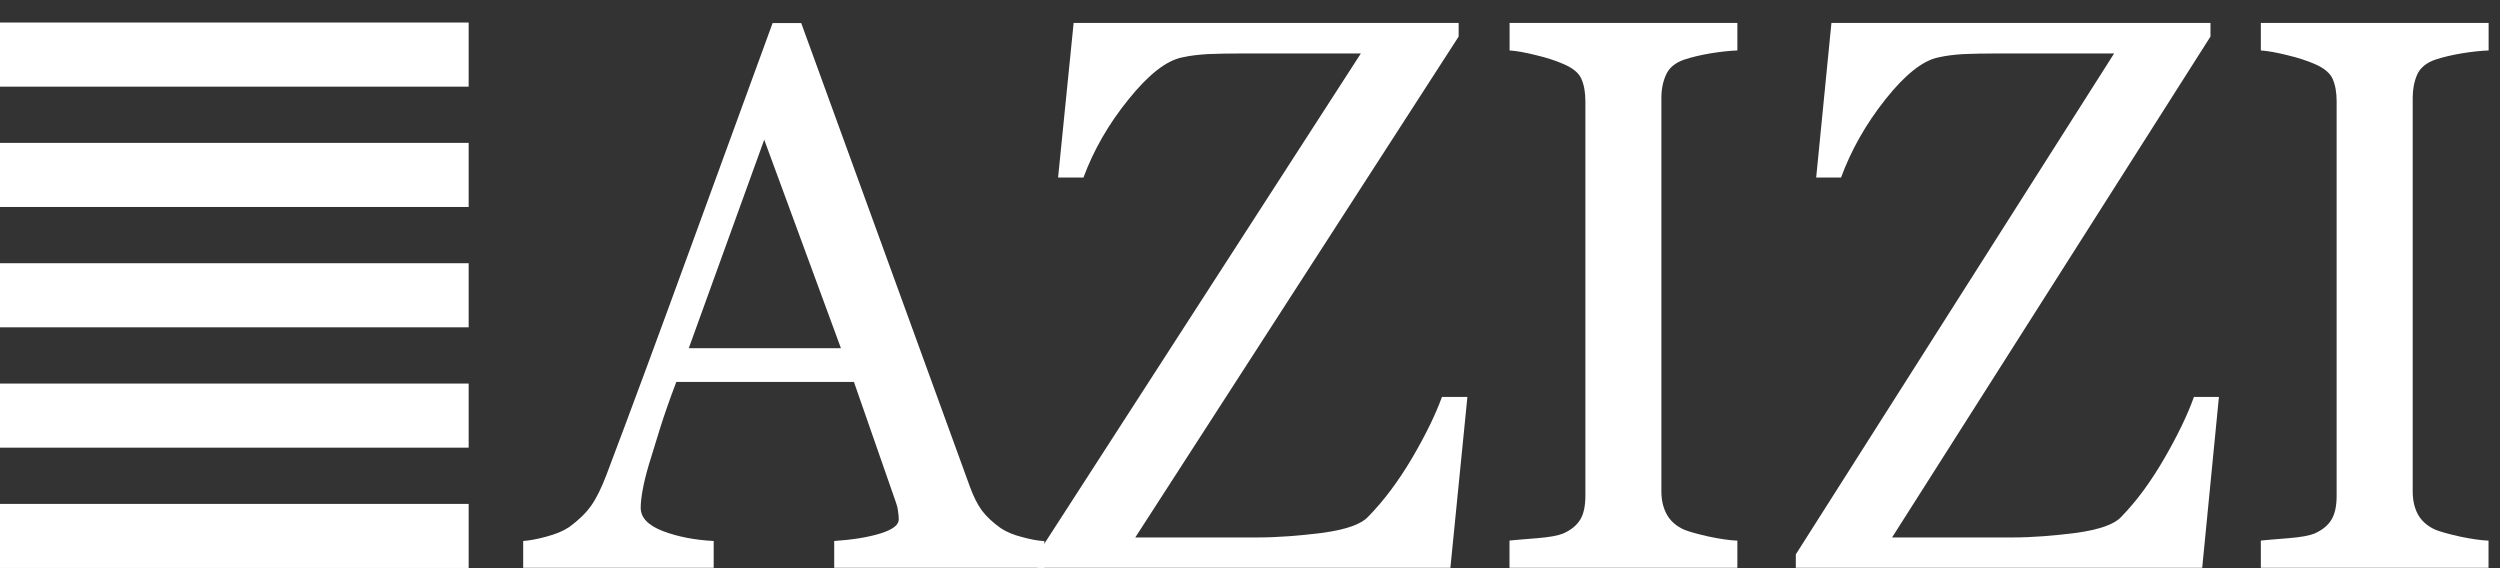
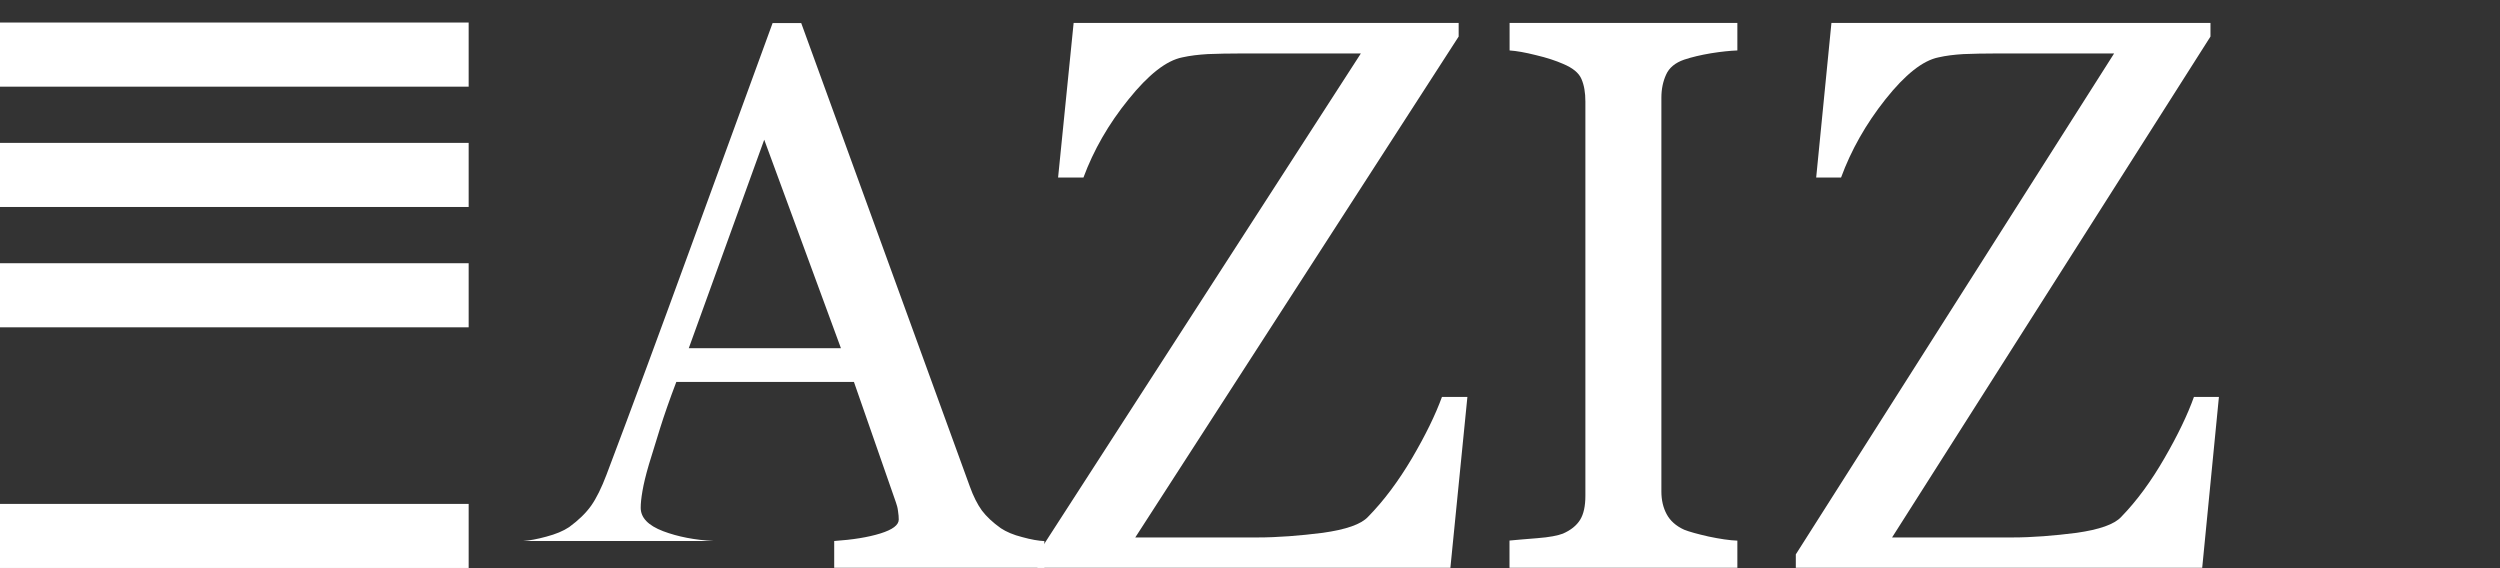
<svg xmlns="http://www.w3.org/2000/svg" width="110" height="25" viewBox="0 0 110 25" fill="none">
  <rect x="0" y="0" width="110" height="25" fill="#333333" stroke="none" />
  <g clip-path="url(#clip0_713_25696)">
    <path d="M76.44 24.984H66.418V23.784C66.698 23.76 67.106 23.72 67.638 23.68C68.174 23.64 68.55 23.564 68.766 23.48C69.114 23.328 69.365 23.128 69.525 22.872C69.681 22.62 69.757 22.268 69.757 21.812V4.471C69.757 4.071 69.701 3.747 69.585 3.479C69.474 3.211 69.201 2.987 68.77 2.808C68.458 2.672 68.066 2.54 67.59 2.428C67.114 2.308 66.726 2.24 66.422 2.22V1.008H76.444V2.22C76.12 2.232 75.732 2.272 75.281 2.344C74.833 2.42 74.441 2.512 74.105 2.624C73.709 2.76 73.441 2.983 73.309 3.283C73.169 3.587 73.101 3.927 73.101 4.299V21.628C73.101 22 73.177 22.336 73.333 22.624C73.481 22.904 73.741 23.144 74.105 23.308C74.325 23.396 74.685 23.496 75.18 23.608C75.676 23.712 76.1 23.776 76.444 23.788V24.988L76.44 24.984Z" fill="white" />
-     <path d="M45.956 24.984H36.705V23.804C37.521 23.748 38.197 23.64 38.737 23.472C39.277 23.304 39.545 23.1 39.545 22.86C39.545 22.76 39.537 22.636 39.513 22.488C39.497 22.344 39.461 22.22 39.421 22.108L37.573 16.805H29.758C29.462 17.581 29.223 18.269 29.043 18.845C28.863 19.421 28.699 19.956 28.551 20.44C28.411 20.916 28.319 21.304 28.267 21.612C28.215 21.912 28.191 22.152 28.191 22.34C28.191 22.78 28.519 23.12 29.178 23.372C29.834 23.62 30.578 23.76 31.402 23.804V24.984H23.02V23.804C23.291 23.784 23.631 23.724 24.039 23.612C24.447 23.504 24.779 23.368 25.043 23.192C25.459 22.888 25.787 22.568 26.015 22.244C26.243 21.92 26.467 21.464 26.687 20.884C27.807 17.925 29.038 14.589 30.386 10.894C31.734 7.199 32.942 3.903 33.994 1.016H35.254L42.672 21.404C42.828 21.84 43.008 22.192 43.204 22.464C43.404 22.728 43.684 22.992 44.04 23.244C44.276 23.4 44.592 23.536 44.976 23.632C45.364 23.74 45.692 23.796 45.952 23.808V24.988L45.956 24.984ZM37.001 15.321L33.626 6.147L30.306 15.321H37.001Z" fill="white" />
+     <path d="M45.956 24.984H36.705V23.804C37.521 23.748 38.197 23.64 38.737 23.472C39.277 23.304 39.545 23.1 39.545 22.86C39.545 22.76 39.537 22.636 39.513 22.488C39.497 22.344 39.461 22.22 39.421 22.108L37.573 16.805H29.758C29.462 17.581 29.223 18.269 29.043 18.845C28.863 19.421 28.699 19.956 28.551 20.44C28.411 20.916 28.319 21.304 28.267 21.612C28.215 21.912 28.191 22.152 28.191 22.34C28.191 22.78 28.519 23.12 29.178 23.372C29.834 23.62 30.578 23.76 31.402 23.804H23.02V23.804C23.291 23.784 23.631 23.724 24.039 23.612C24.447 23.504 24.779 23.368 25.043 23.192C25.459 22.888 25.787 22.568 26.015 22.244C26.243 21.92 26.467 21.464 26.687 20.884C27.807 17.925 29.038 14.589 30.386 10.894C31.734 7.199 32.942 3.903 33.994 1.016H35.254L42.672 21.404C42.828 21.84 43.008 22.192 43.204 22.464C43.404 22.728 43.684 22.992 44.04 23.244C44.276 23.4 44.592 23.536 44.976 23.632C45.364 23.74 45.692 23.796 45.952 23.808V24.988L45.956 24.984ZM37.001 15.321L33.626 6.147L30.306 15.321H37.001Z" fill="white" />
    <path d="M64.565 17.469L63.817 24.984H45.648V24.392L59.878 2.352H54.663C54.059 2.352 53.555 2.364 53.143 2.38C52.735 2.404 52.363 2.448 52.023 2.524C51.316 2.664 50.532 3.283 49.656 4.371C48.776 5.455 48.116 6.611 47.672 7.811H46.556L47.24 1.008H64.181V1.608L49.952 23.648H55.319C56.223 23.648 57.182 23.572 58.202 23.444C59.222 23.3 59.886 23.072 60.194 22.74C60.886 22.036 61.526 21.177 62.126 20.165C62.722 19.149 63.161 18.249 63.446 17.465H64.561L64.565 17.469Z" fill="white" />
-     <path d="M109.499 24.984H99.477V23.784C99.757 23.76 100.164 23.72 100.7 23.68C101.232 23.64 101.612 23.564 101.828 23.48C102.172 23.328 102.424 23.128 102.58 22.872C102.736 22.62 102.812 22.268 102.812 21.812V4.471C102.812 4.071 102.756 3.747 102.64 3.479C102.524 3.211 102.252 2.987 101.828 2.808C101.512 2.672 101.116 2.54 100.644 2.428C100.164 2.308 99.776 2.24 99.477 2.22V1.008H109.499V2.22C109.171 2.232 108.787 2.272 108.335 2.344C107.887 2.42 107.491 2.512 107.155 2.624C106.759 2.76 106.491 2.983 106.355 3.283C106.223 3.587 106.159 3.927 106.159 4.299V21.628C106.159 22 106.231 22.336 106.383 22.624C106.535 22.904 106.791 23.144 107.155 23.308C107.375 23.396 107.735 23.496 108.231 23.608C108.727 23.712 109.155 23.776 109.495 23.788V24.988L109.499 24.984Z" fill="white" />
    <path d="M97.632 17.469L96.897 24.984H79.016V24.392L93.021 2.352H87.894C87.294 2.352 86.798 2.364 86.394 2.38C85.99 2.404 85.626 2.448 85.295 2.524C84.599 2.664 83.823 3.283 82.959 4.371C82.099 5.455 81.447 6.611 81.007 7.811H79.912L80.583 1.008H97.261V1.608L83.251 23.648H88.538C89.426 23.648 90.37 23.572 91.374 23.444C92.377 23.3 93.033 23.072 93.337 22.74C94.021 22.036 94.649 21.177 95.233 20.165C95.821 19.149 96.253 18.249 96.533 17.465H97.632V17.469Z" fill="white" />
    <path d="M20.621 0.992H0V3.812H20.621V0.992Z" fill="white" />
    <path d="M20.621 6.287H0V9.107H20.621V6.287Z" fill="white" />
    <path d="M20.621 11.582H0V14.402H20.621V11.582Z" fill="white" />
-     <path d="M20.621 16.877H0V19.697H20.621V16.877Z" fill="white" />
    <path d="M20.621 22.172H0V24.991H20.621V22.172Z" fill="white" />
  </g>
  <defs>
    <clipPath id="clip0_713_25696">
      <rect width="109.498" height="24" fill="white" transform="translate(0 0.992)" />
    </clipPath>
  </defs>
</svg>